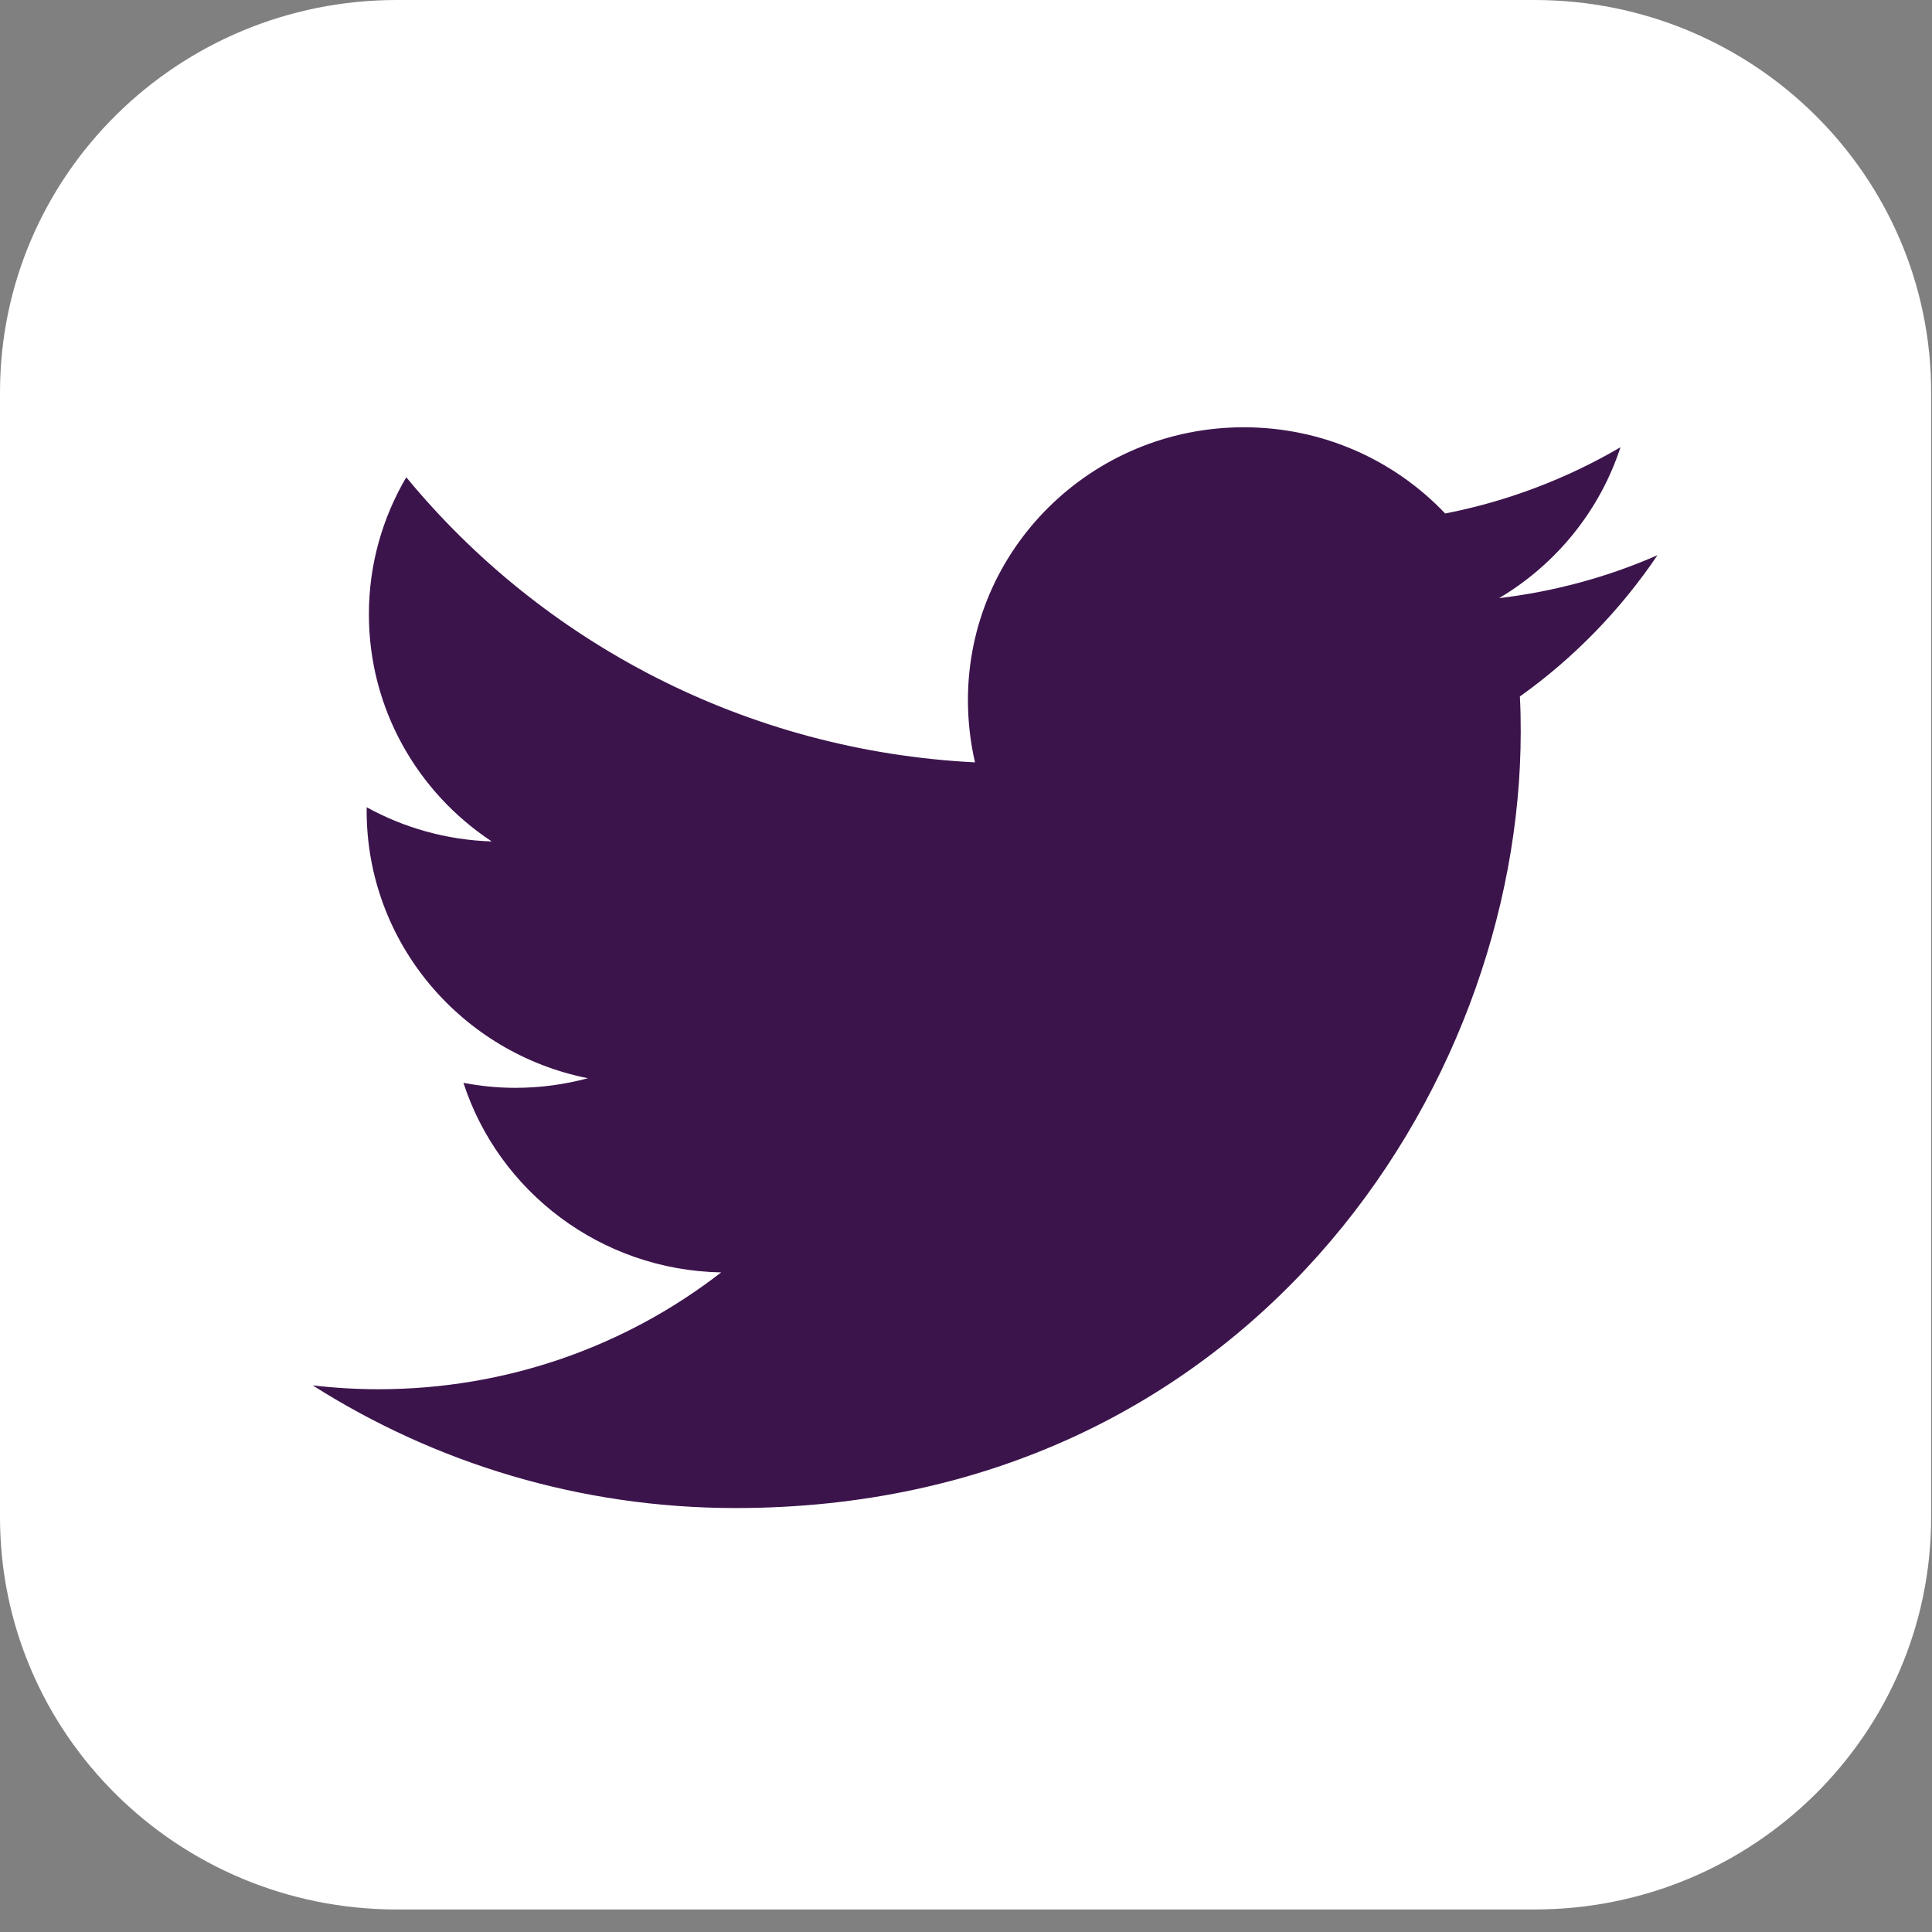
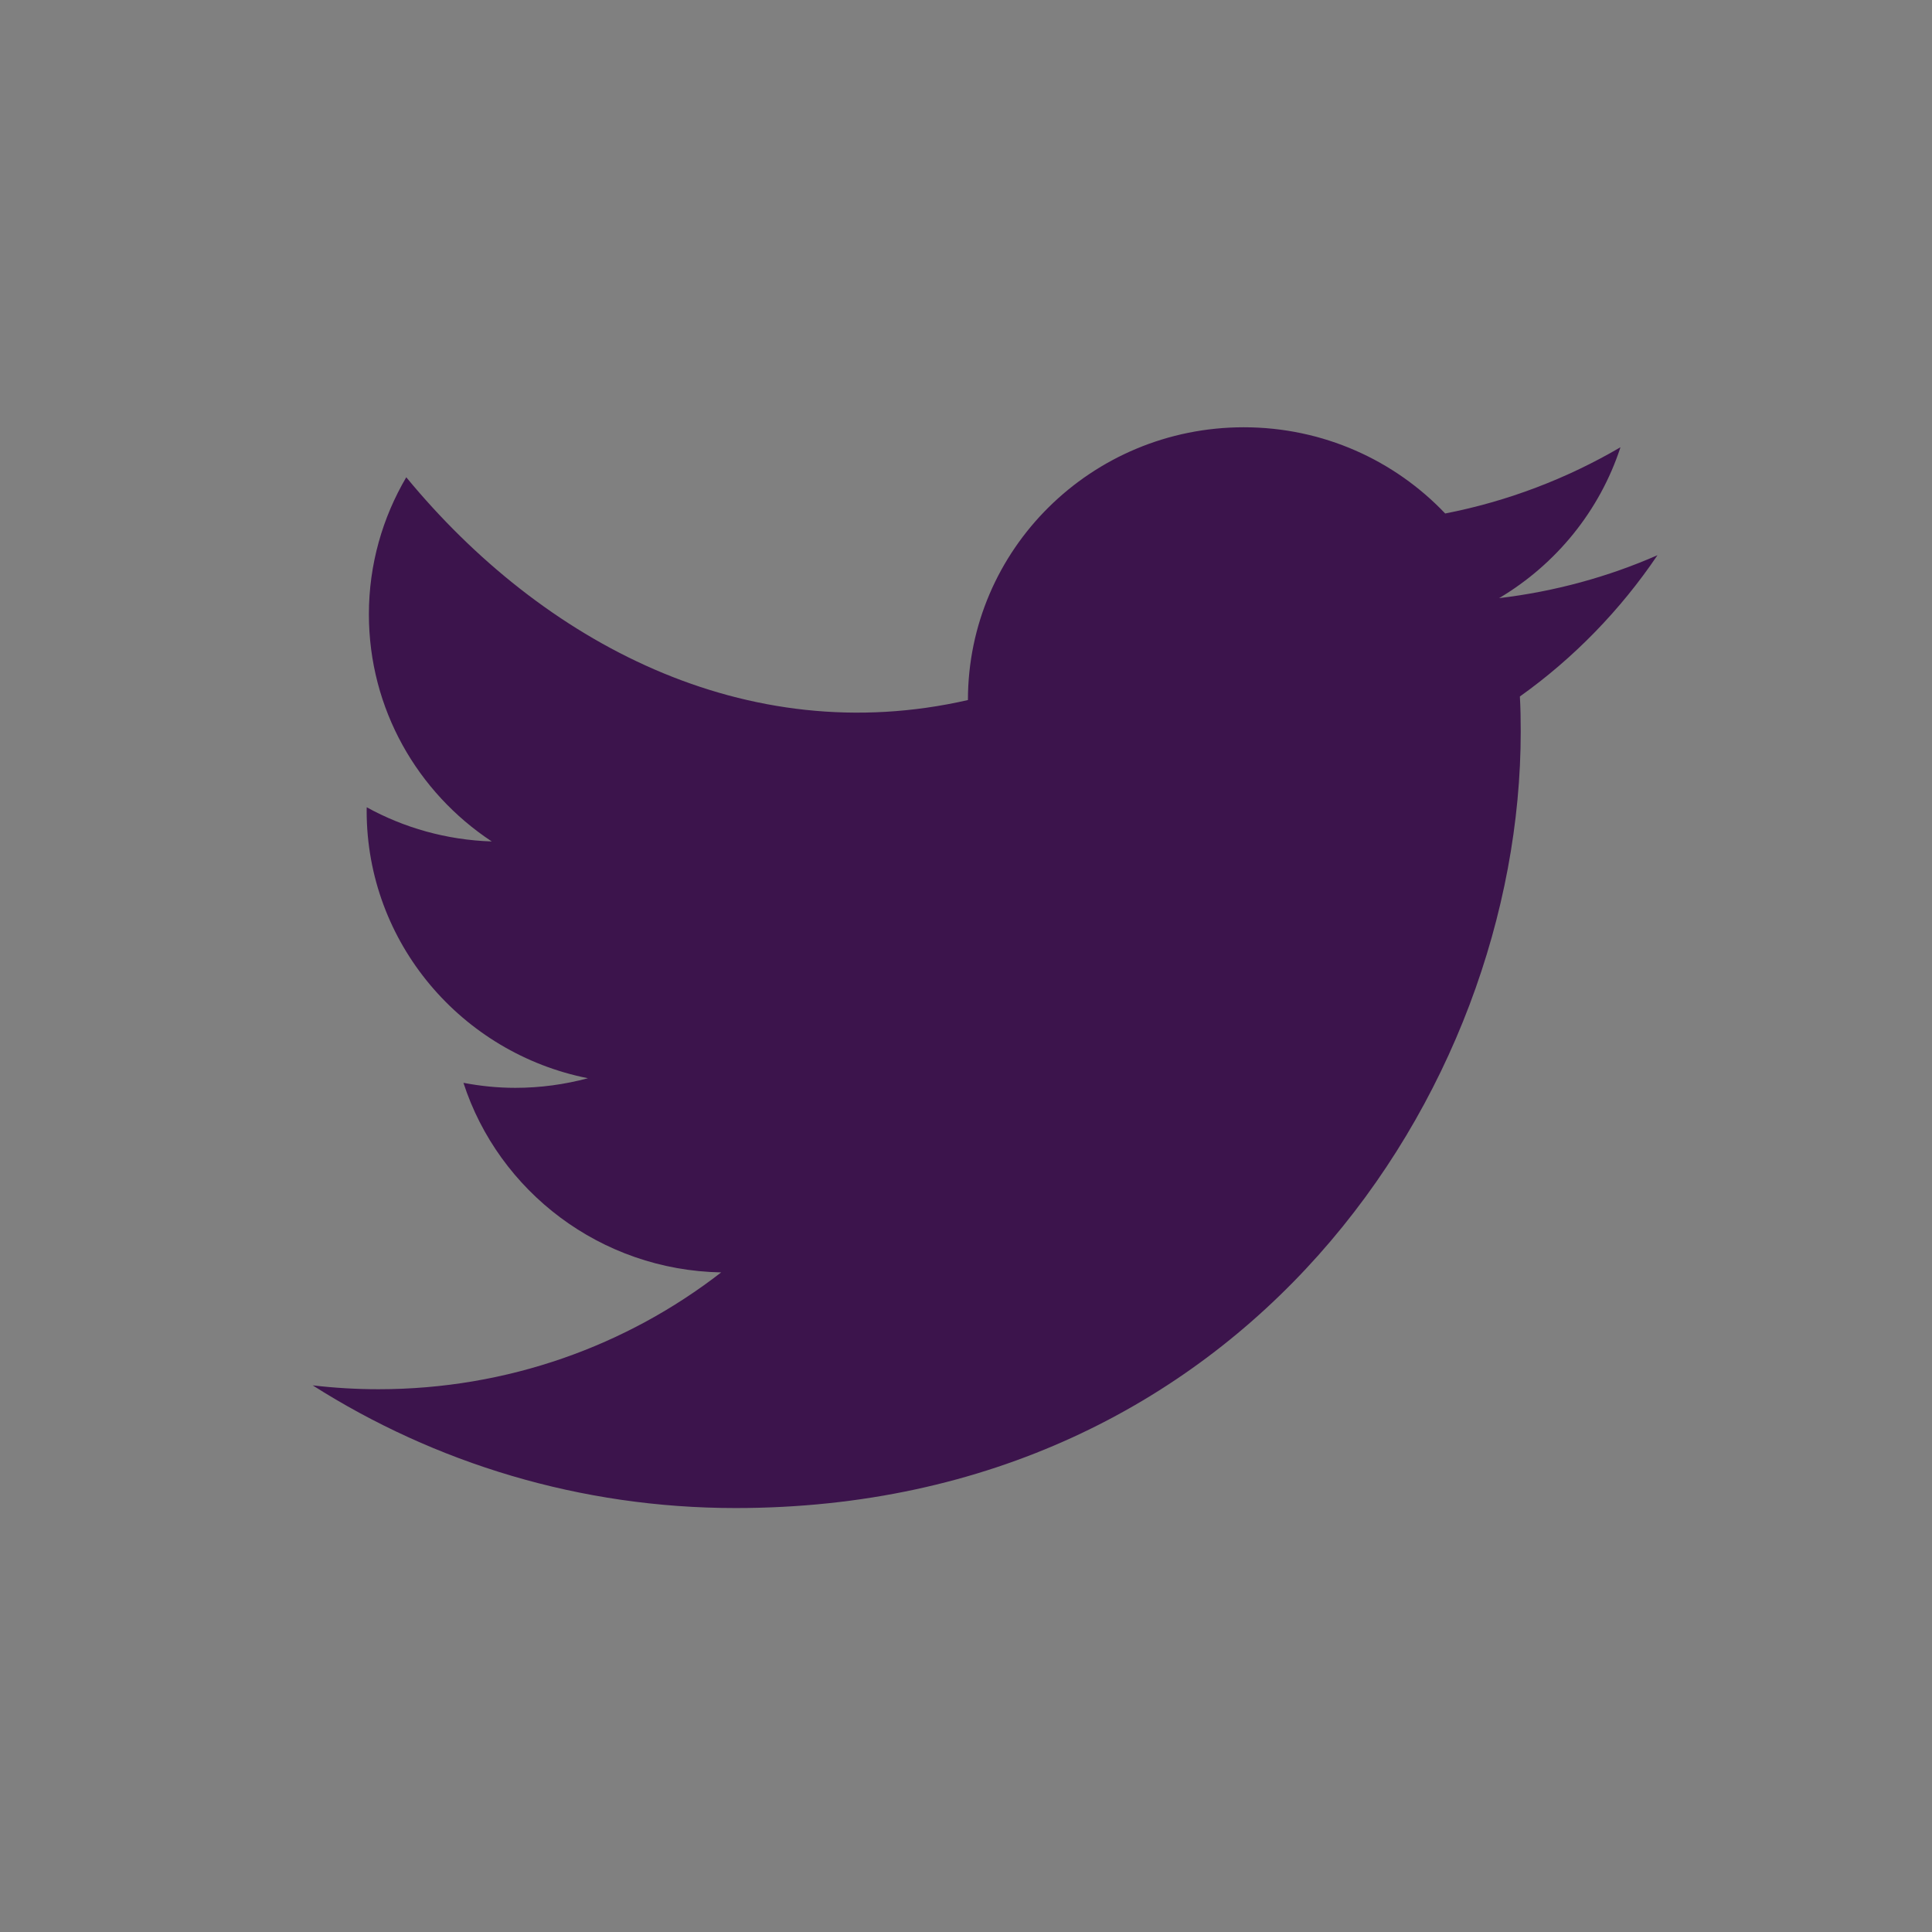
<svg xmlns="http://www.w3.org/2000/svg" width="32px" height="32px" viewBox="0 0 32 32" version="1.1">
  <rect x="0" y="0" width="32" height="32" fill="#808080" stroke="none" />
  <title>twitter</title>
  <desc>Created with Sketch.</desc>
  <g id="twitter" stroke="none" stroke-width="1" fill="none" fill-rule="evenodd">
-     <path d="M31.986,25.131 C31.986,28.717 29.044,31.627 25.415,31.627 L6.572,31.627 C2.942,31.627 -2.38387088e-12,28.717 -2.38387088e-12,25.131 L-2.38387088e-12,6.498 C-2.38387088e-12,2.909 2.942,1.88293825e-13 6.572,1.88293825e-13 L25.415,1.88293825e-13 C29.044,1.88293825e-13 31.986,2.909 31.986,6.498 L31.986,25.131 Z" id="Fill-1" fill="#FFFFFF" />
-     <path d="M12.184,24.978 C20.591,24.978 25.188,18.09 25.188,12.119 C25.188,11.924 25.185,11.729 25.174,11.536 C26.068,10.899 26.843,10.1 27.453,9.196 C26.635,9.555 25.753,9.797 24.83,9.907 C25.773,9.347 26.496,8.462 26.84,7.408 C25.958,7.924 24.978,8.302 23.937,8.505 C23.101,7.626 21.917,7.077 20.601,7.077 C18.077,7.077 16.032,9.101 16.032,11.595 C16.032,11.949 16.072,12.293 16.149,12.627 C12.352,12.436 8.981,10.638 6.729,7.905 C6.337,8.572 6.11,9.347 6.11,10.174 C6.11,11.742 6.916,13.126 8.145,13.937 C7.395,13.913 6.689,13.71 6.074,13.371 C6.073,13.391 6.073,13.409 6.073,13.429 C6.073,15.618 7.649,17.445 9.738,17.859 C9.357,17.961 8.952,18.018 8.535,18.018 C8.24,18.018 7.954,17.988 7.676,17.935 C8.259,19.732 9.946,21.038 11.945,21.075 C10.381,22.288 8.41,23.01 6.268,23.01 C5.9,23.01 5.537,22.988 5.179,22.946 C7.201,24.23 9.603,24.978 12.184,24.978" id="Fill-4" fill="#3C144C" />
+     <path d="M12.184,24.978 C20.591,24.978 25.188,18.09 25.188,12.119 C25.188,11.924 25.185,11.729 25.174,11.536 C26.068,10.899 26.843,10.1 27.453,9.196 C26.635,9.555 25.753,9.797 24.83,9.907 C25.773,9.347 26.496,8.462 26.84,7.408 C25.958,7.924 24.978,8.302 23.937,8.505 C23.101,7.626 21.917,7.077 20.601,7.077 C18.077,7.077 16.032,9.101 16.032,11.595 C12.352,12.436 8.981,10.638 6.729,7.905 C6.337,8.572 6.11,9.347 6.11,10.174 C6.11,11.742 6.916,13.126 8.145,13.937 C7.395,13.913 6.689,13.71 6.074,13.371 C6.073,13.391 6.073,13.409 6.073,13.429 C6.073,15.618 7.649,17.445 9.738,17.859 C9.357,17.961 8.952,18.018 8.535,18.018 C8.24,18.018 7.954,17.988 7.676,17.935 C8.259,19.732 9.946,21.038 11.945,21.075 C10.381,22.288 8.41,23.01 6.268,23.01 C5.9,23.01 5.537,22.988 5.179,22.946 C7.201,24.23 9.603,24.978 12.184,24.978" id="Fill-4" fill="#3C144C" />
  </g>
</svg>